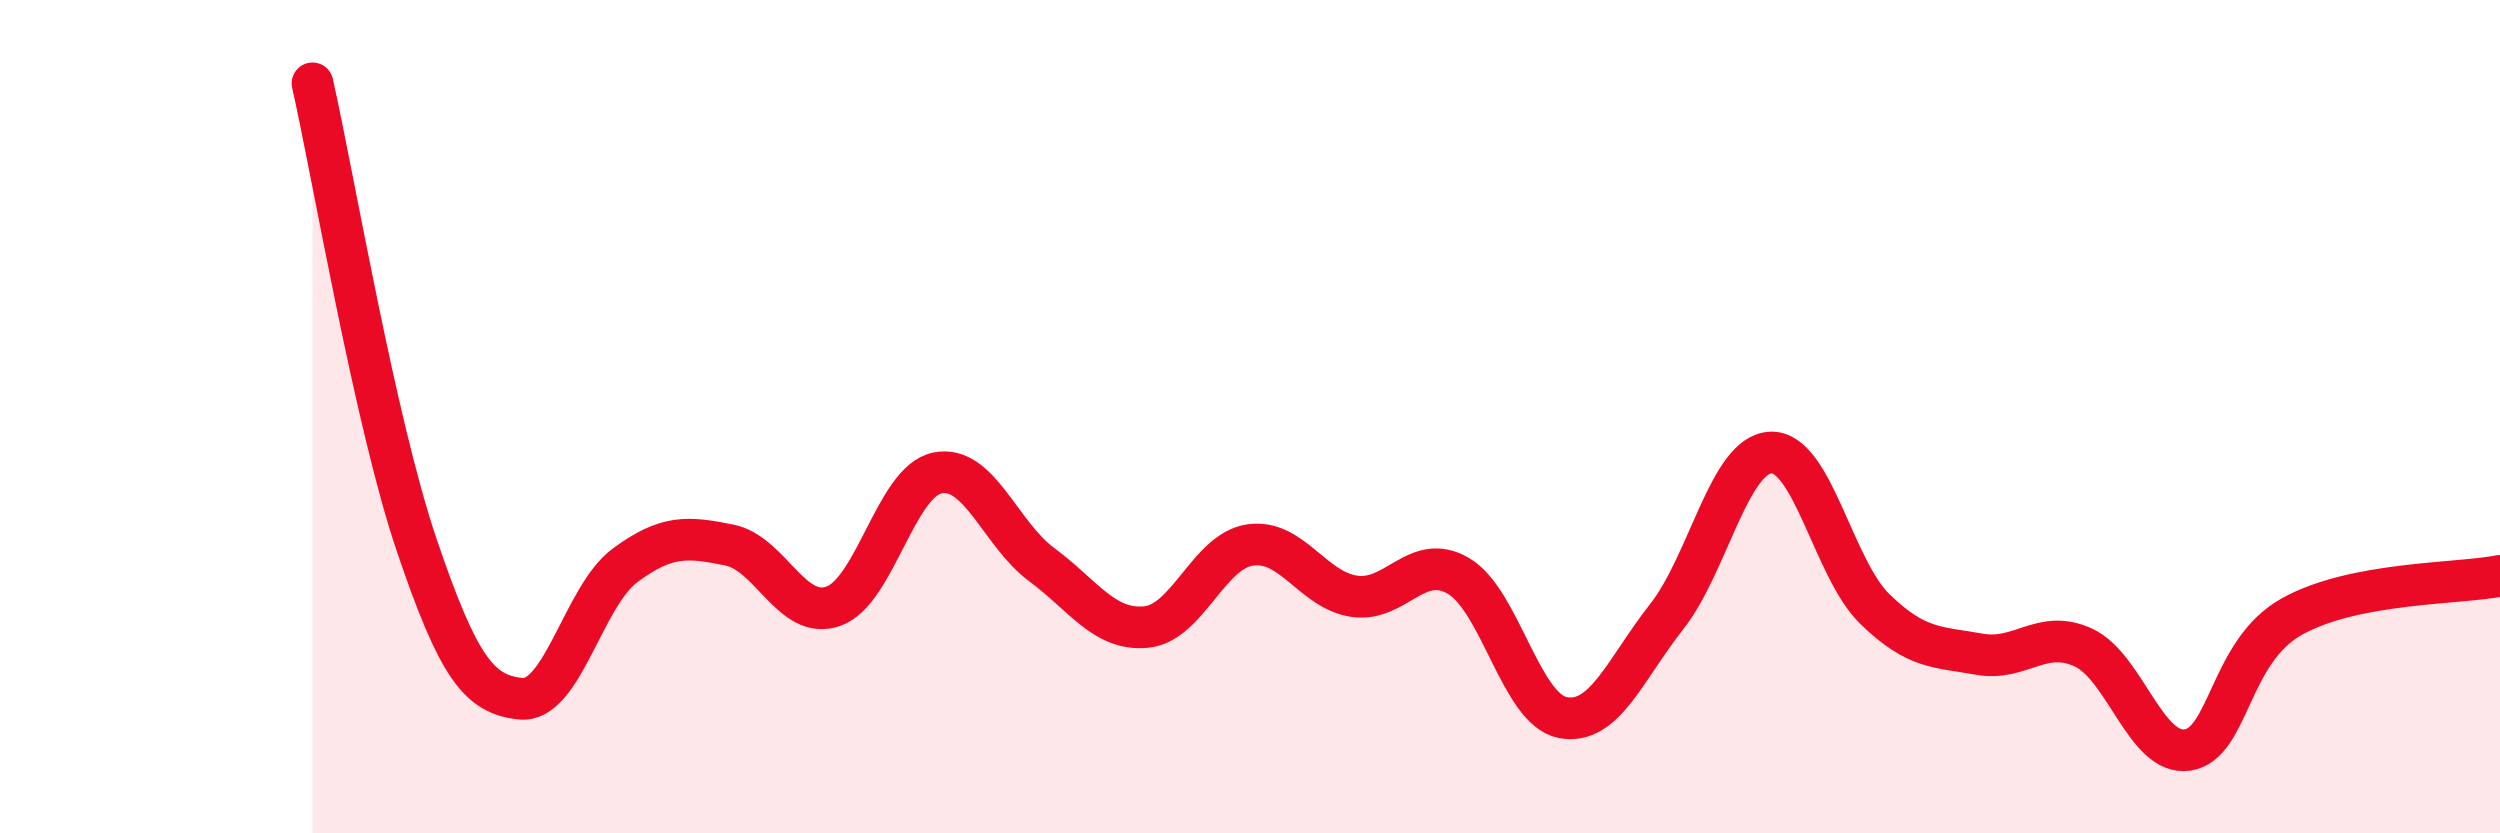
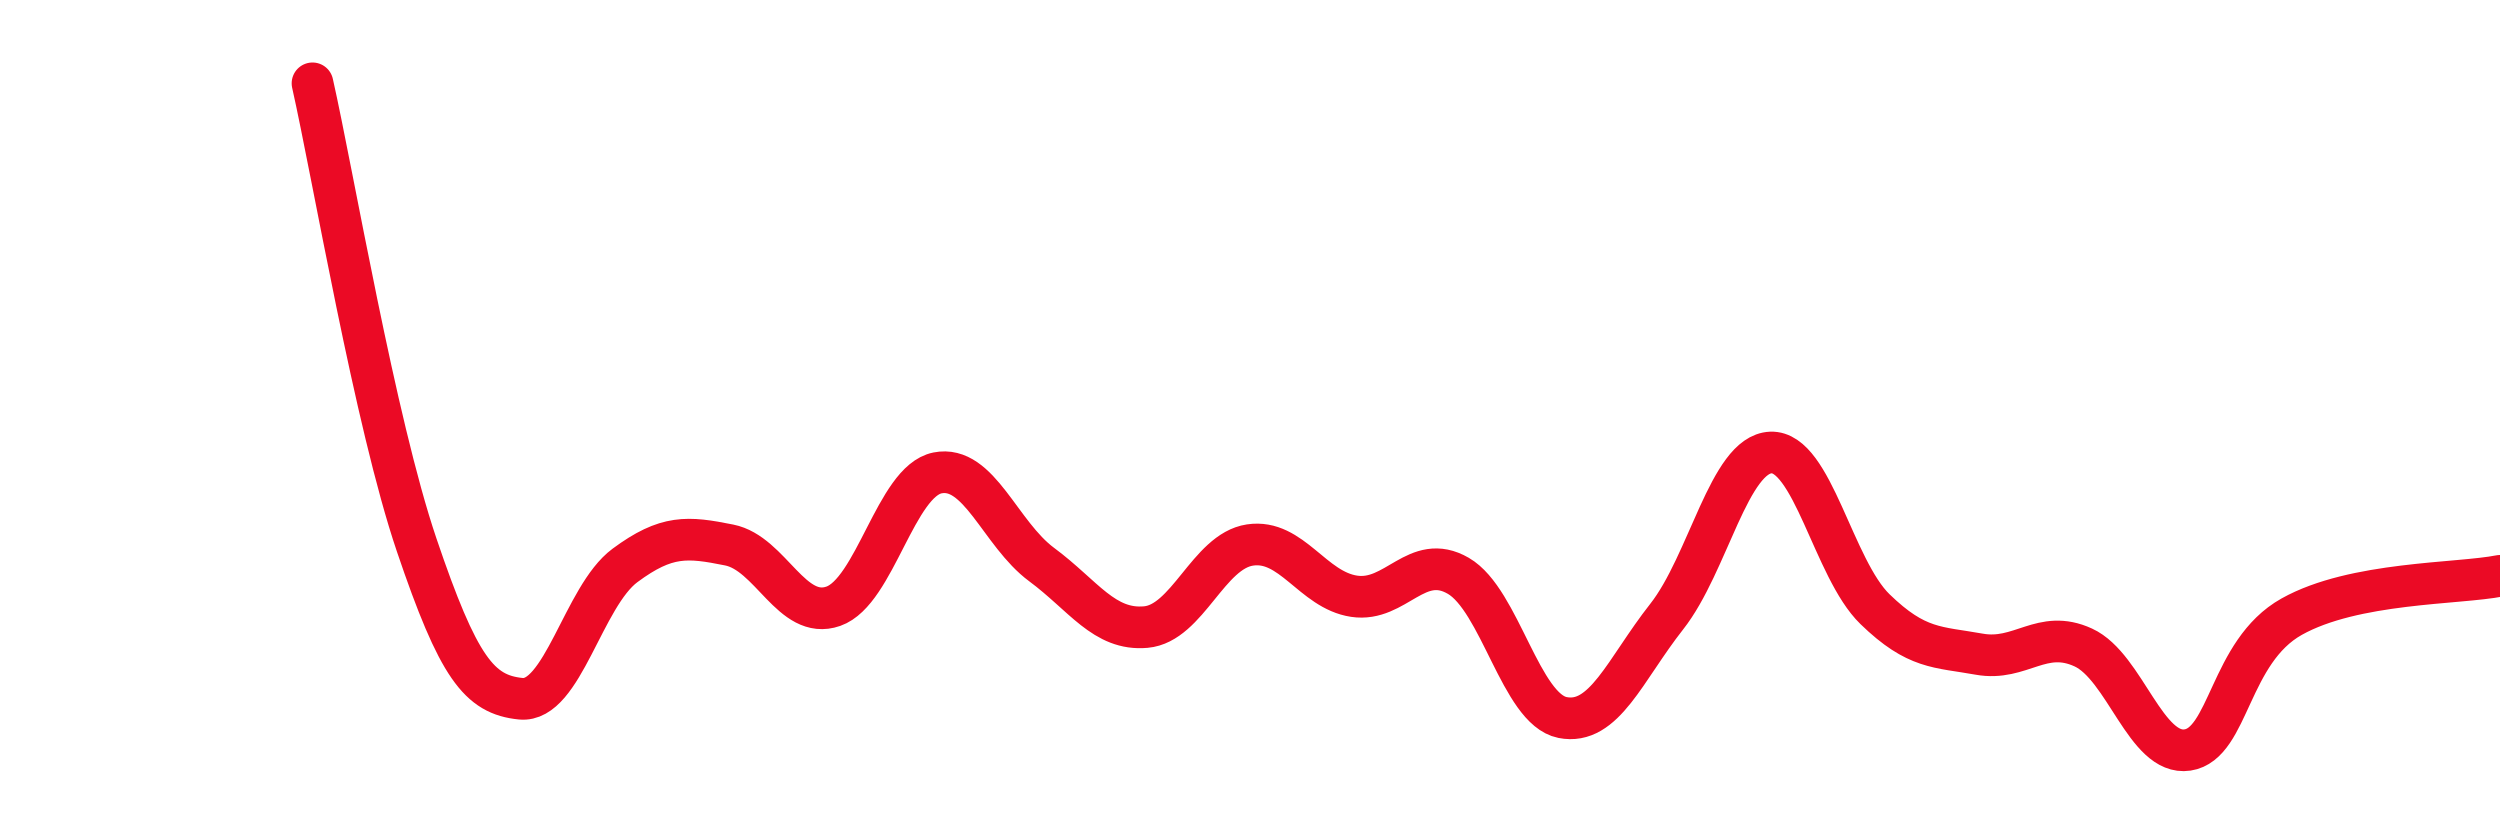
<svg xmlns="http://www.w3.org/2000/svg" width="60" height="20" viewBox="0 0 60 20">
-   <path d="M 7.5,2 C 8,4.22 9,10.13 10,13.08 C 11,16.03 11.5,16.67 12.5,16.77 C 13.5,16.87 14,14.31 15,13.57 C 16,12.83 16.5,12.88 17.5,13.08 C 18.5,13.28 19,14.9 20,14.55 C 21,14.2 21.5,11.55 22.5,11.35 C 23.5,11.15 24,12.81 25,13.55 C 26,14.29 26.5,15.14 27.5,15.05 C 28.5,14.96 29,13.23 30,13.08 C 31,12.93 31.5,14.16 32.5,14.31 C 33.5,14.46 34,13.24 35,13.82 C 36,14.4 36.5,17.02 37.5,17.22 C 38.5,17.42 39,16.07 40,14.8 C 41,13.53 41.5,10.9 42.5,10.86 C 43.5,10.82 44,13.65 45,14.62 C 46,15.59 46.5,15.52 47.5,15.7 C 48.5,15.88 49,15.08 50,15.54 C 51,16 51.5,18.15 52.5,18 C 53.5,17.85 53.5,15.64 55,14.8 C 56.5,13.96 59,14.02 60,13.82L60 20L7.5 20Z" fill="#EB0A25" opacity="0.1" stroke-linecap="round" stroke-linejoin="round" />
  <path d="M 7.5,2 C 8,4.22 9,10.13 10,13.08 C 11,16.03 11.5,16.67 12.5,16.77 C 13.5,16.87 14,14.31 15,13.57 C 16,12.83 16.5,12.88 17.5,13.08 C 18.5,13.28 19,14.9 20,14.55 C 21,14.2 21.5,11.55 22.5,11.35 C 23.5,11.15 24,12.81 25,13.55 C 26,14.29 26.5,15.14 27.5,15.05 C 28.5,14.96 29,13.23 30,13.08 C 31,12.93 31.5,14.16 32.5,14.31 C 33.5,14.46 34,13.24 35,13.82 C 36,14.4 36.5,17.02 37.5,17.22 C 38.5,17.42 39,16.07 40,14.8 C 41,13.53 41.5,10.9 42.5,10.86 C 43.5,10.82 44,13.65 45,14.62 C 46,15.59 46.5,15.52 47.5,15.7 C 48.5,15.88 49,15.08 50,15.54 C 51,16 51.5,18.15 52.5,18 C 53.5,17.85 53.5,15.64 55,14.8 C 56.5,13.96 59,14.02 60,13.82" stroke="#EB0A25" stroke-width="1" fill="none" stroke-linecap="round" stroke-linejoin="round" />
</svg>